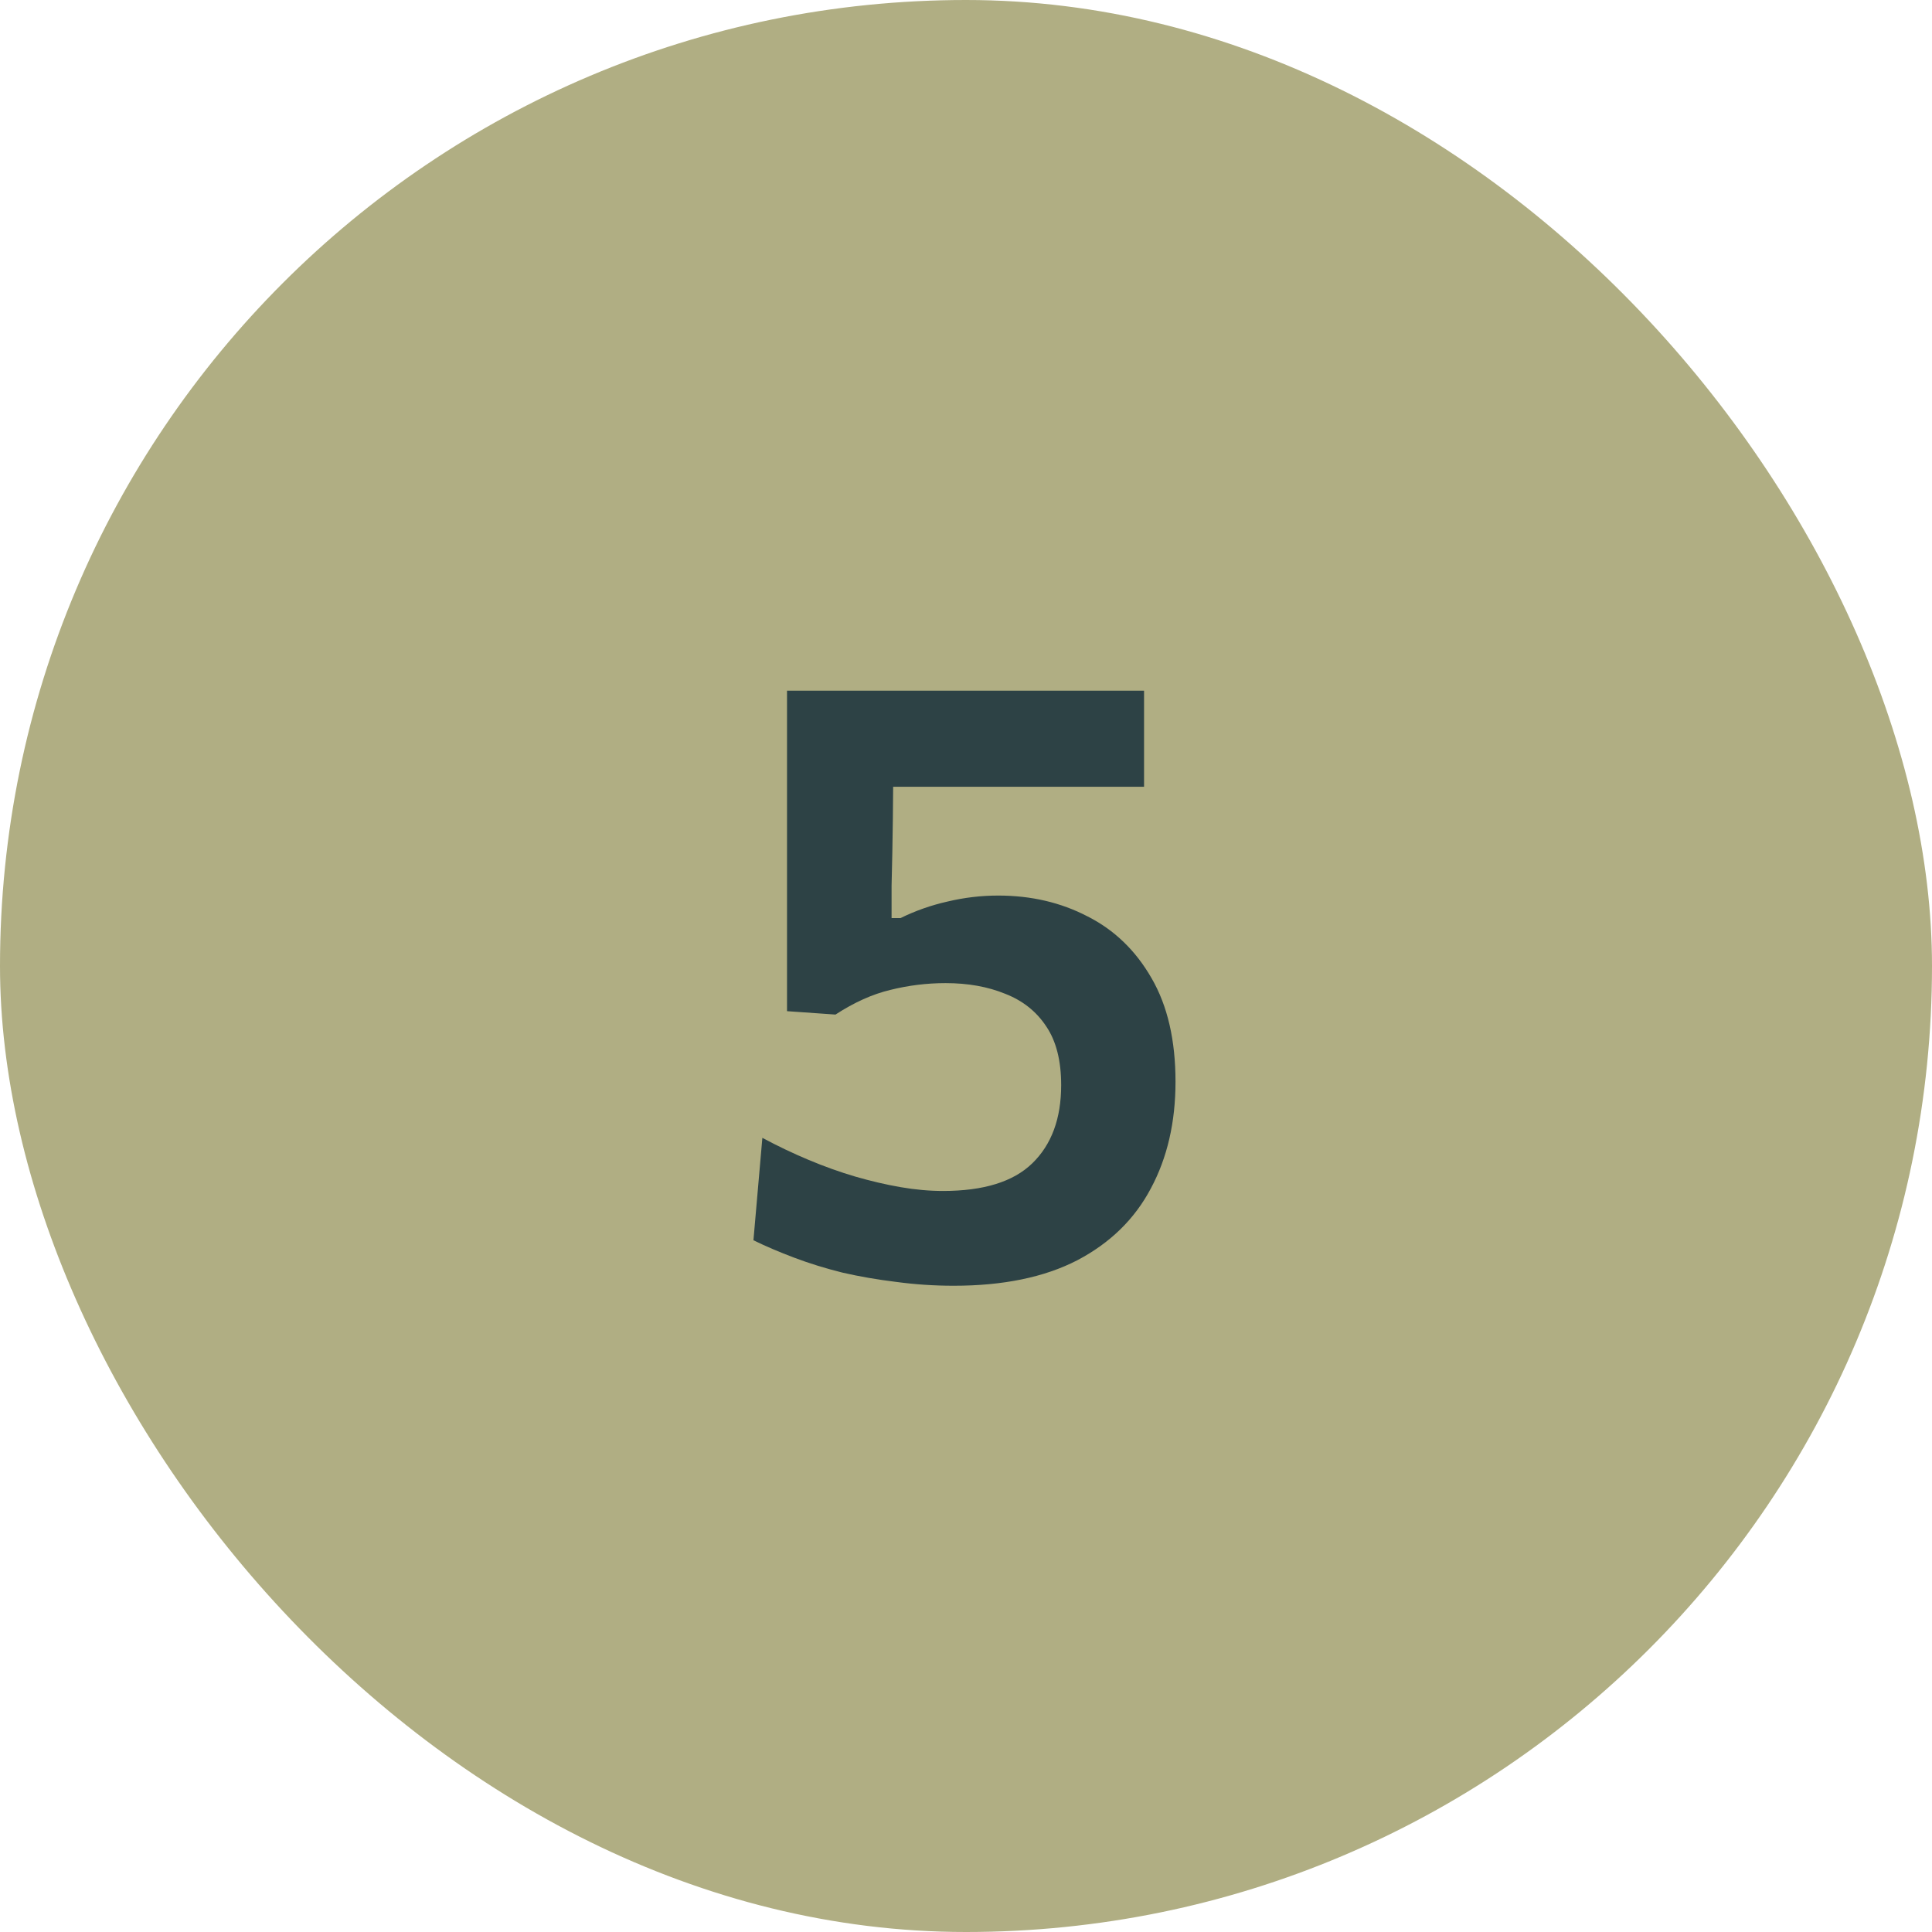
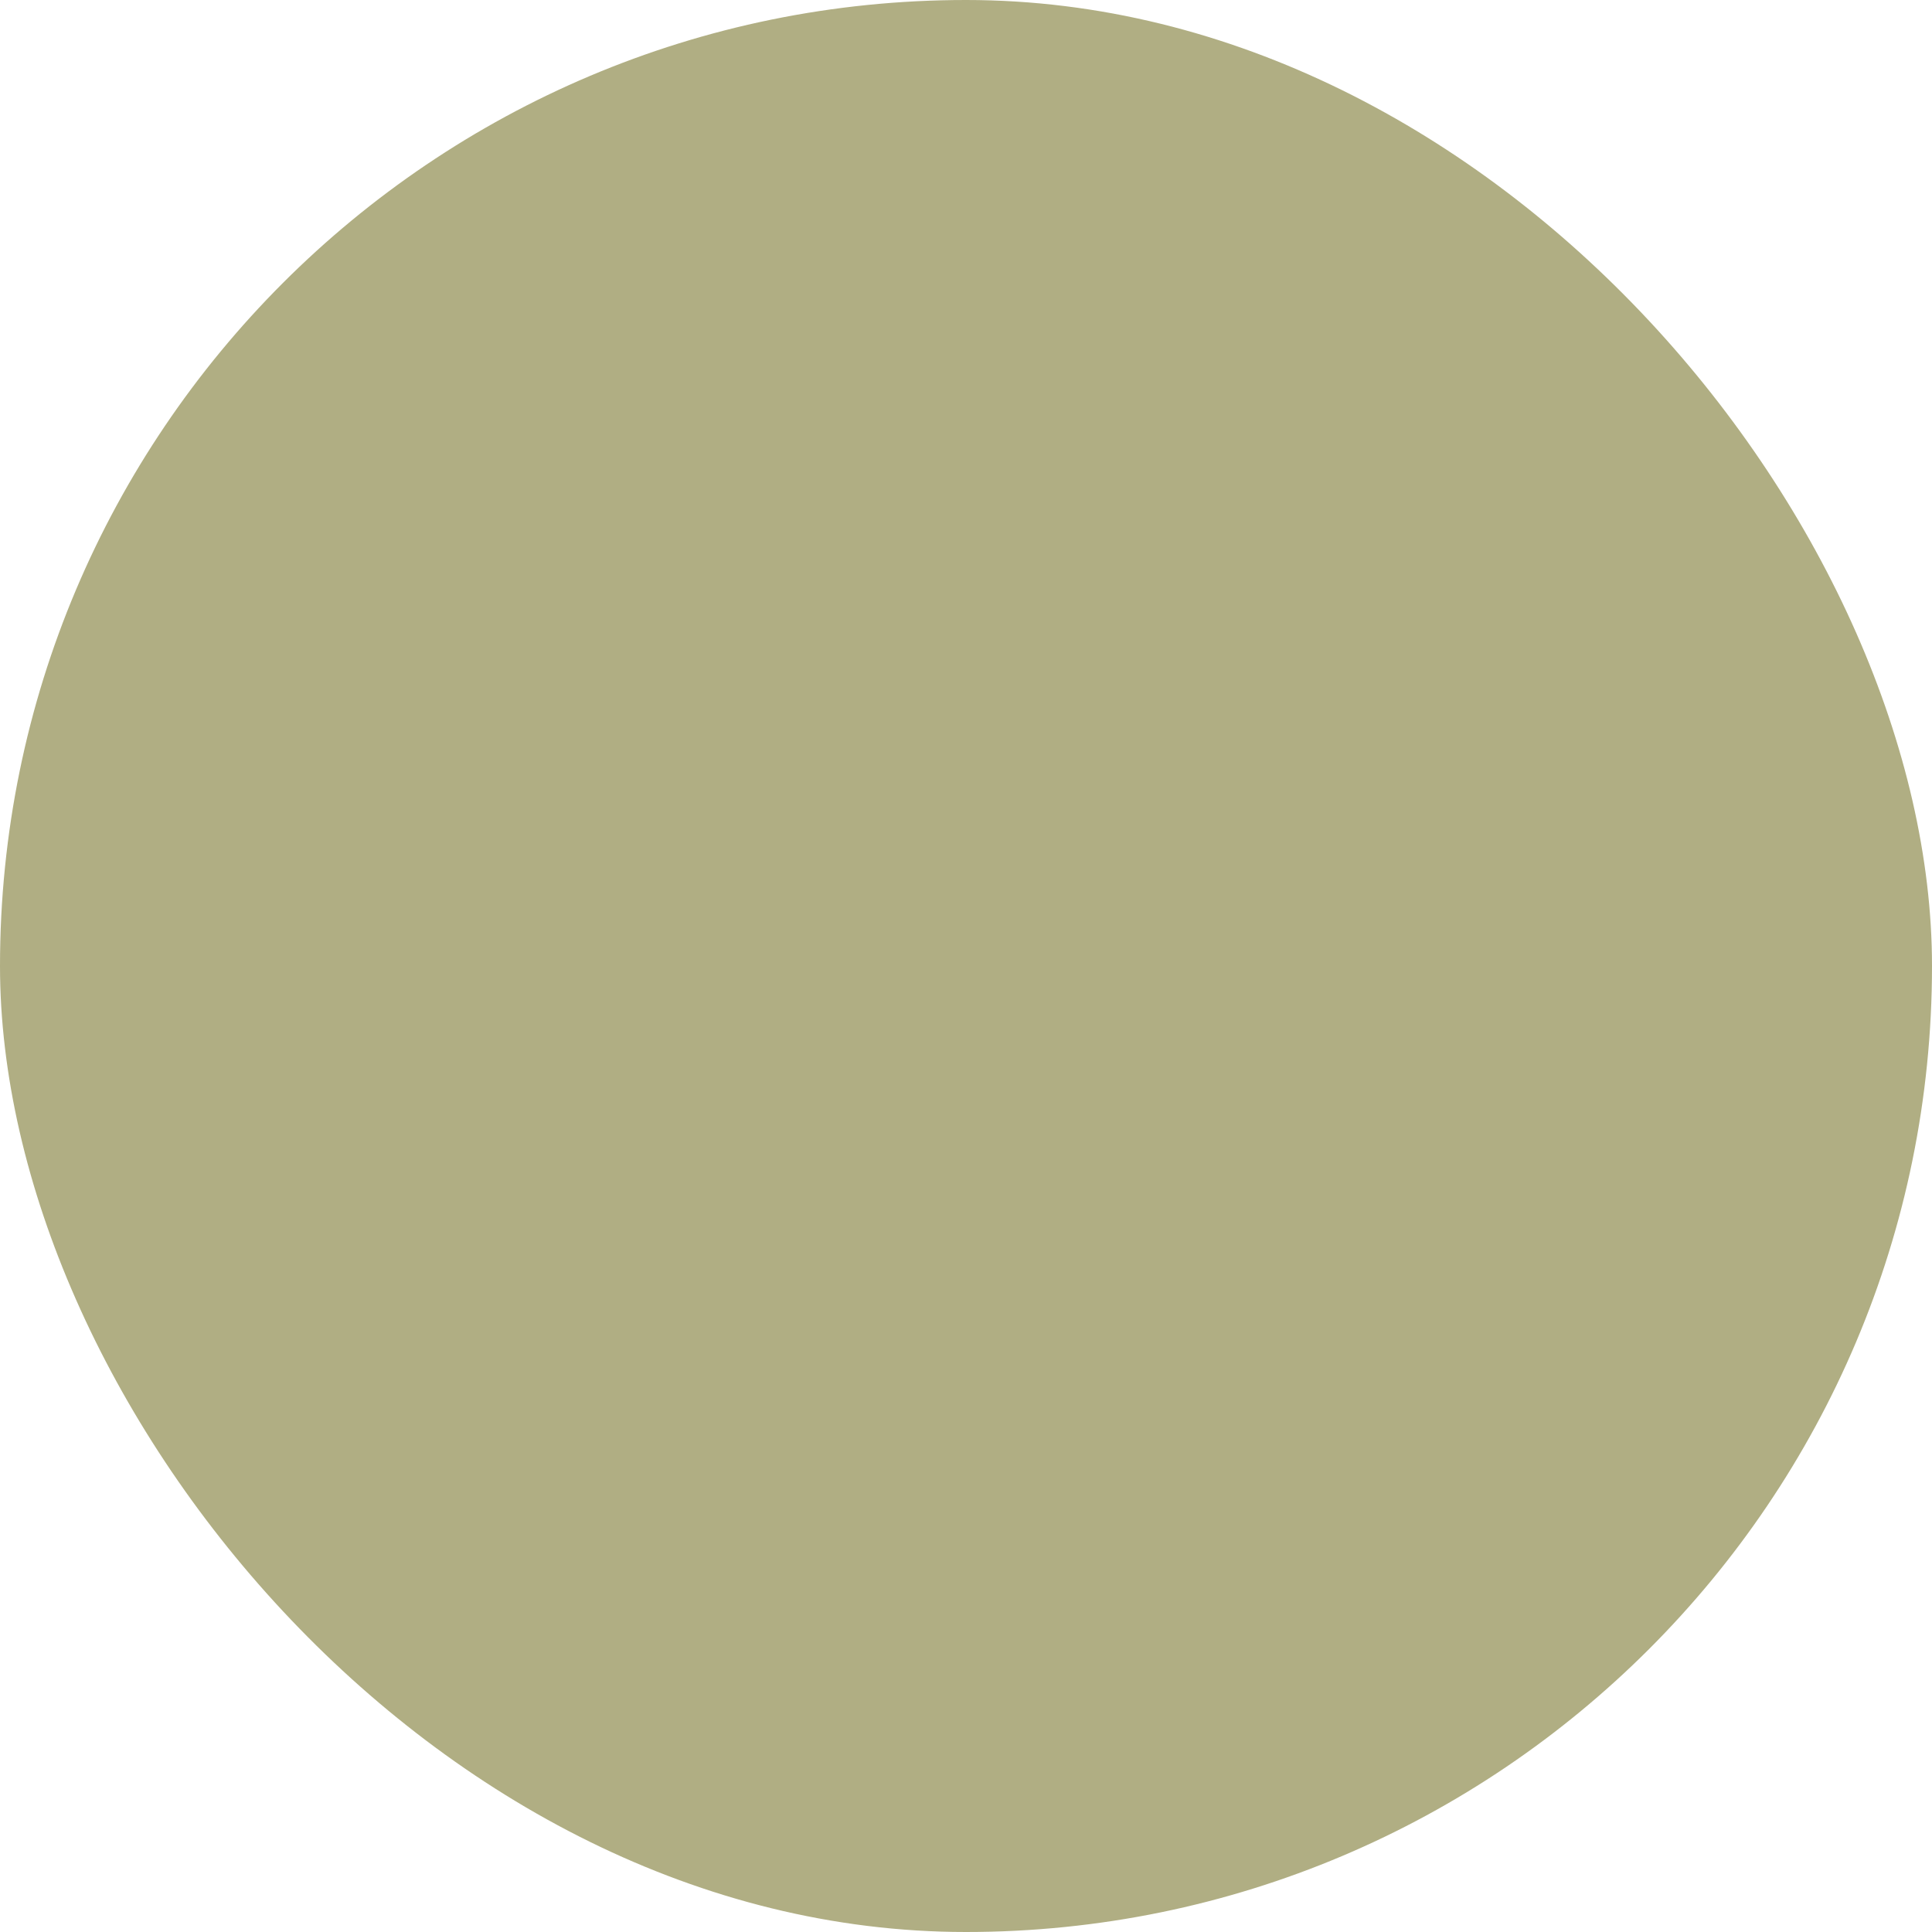
<svg xmlns="http://www.w3.org/2000/svg" width="50" height="50" viewBox="0 0 50 50" fill="none">
  <rect width="50" height="50" rx="25" fill="#B0AE83" />
-   <path d="M24.68 33.275C24.181 33.275 23.686 33.242 23.195 33.176C22.711 33.117 22.245 33.037 21.798 32.934C21.358 32.824 20.944 32.696 20.555 32.549C20.166 32.402 19.814 32.252 19.499 32.098L19.73 29.447C20.126 29.66 20.526 29.85 20.929 30.019C21.332 30.188 21.732 30.331 22.128 30.448C22.532 30.565 22.924 30.657 23.305 30.723C23.686 30.789 24.053 30.822 24.405 30.822C25.454 30.822 26.224 30.584 26.715 30.107C27.214 29.623 27.463 28.948 27.463 28.083C27.463 27.452 27.335 26.946 27.078 26.565C26.822 26.176 26.466 25.894 26.011 25.718C25.564 25.535 25.05 25.443 24.471 25.443C23.987 25.443 23.511 25.502 23.041 25.619C22.579 25.729 22.106 25.942 21.622 26.257L20.368 26.169V23.694C20.368 22.653 20.368 21.648 20.368 20.68C20.368 19.705 20.368 18.77 20.368 17.875H29.608V20.361C28.743 20.361 27.87 20.361 26.99 20.361C26.11 20.361 25.234 20.361 24.361 20.361H22.172L23.118 19.448C23.118 20.027 23.114 20.61 23.107 21.197C23.1 21.776 23.089 22.352 23.074 22.924V23.76H23.305C23.694 23.569 24.101 23.426 24.526 23.331C24.959 23.228 25.395 23.177 25.835 23.177C26.686 23.177 27.456 23.357 28.145 23.716C28.842 24.068 29.395 24.603 29.806 25.322C30.217 26.033 30.422 26.924 30.422 27.995C30.422 29.044 30.209 29.964 29.784 30.756C29.366 31.548 28.732 32.168 27.881 32.615C27.03 33.055 25.963 33.275 24.68 33.275Z" fill="#2D4245" />
</svg>